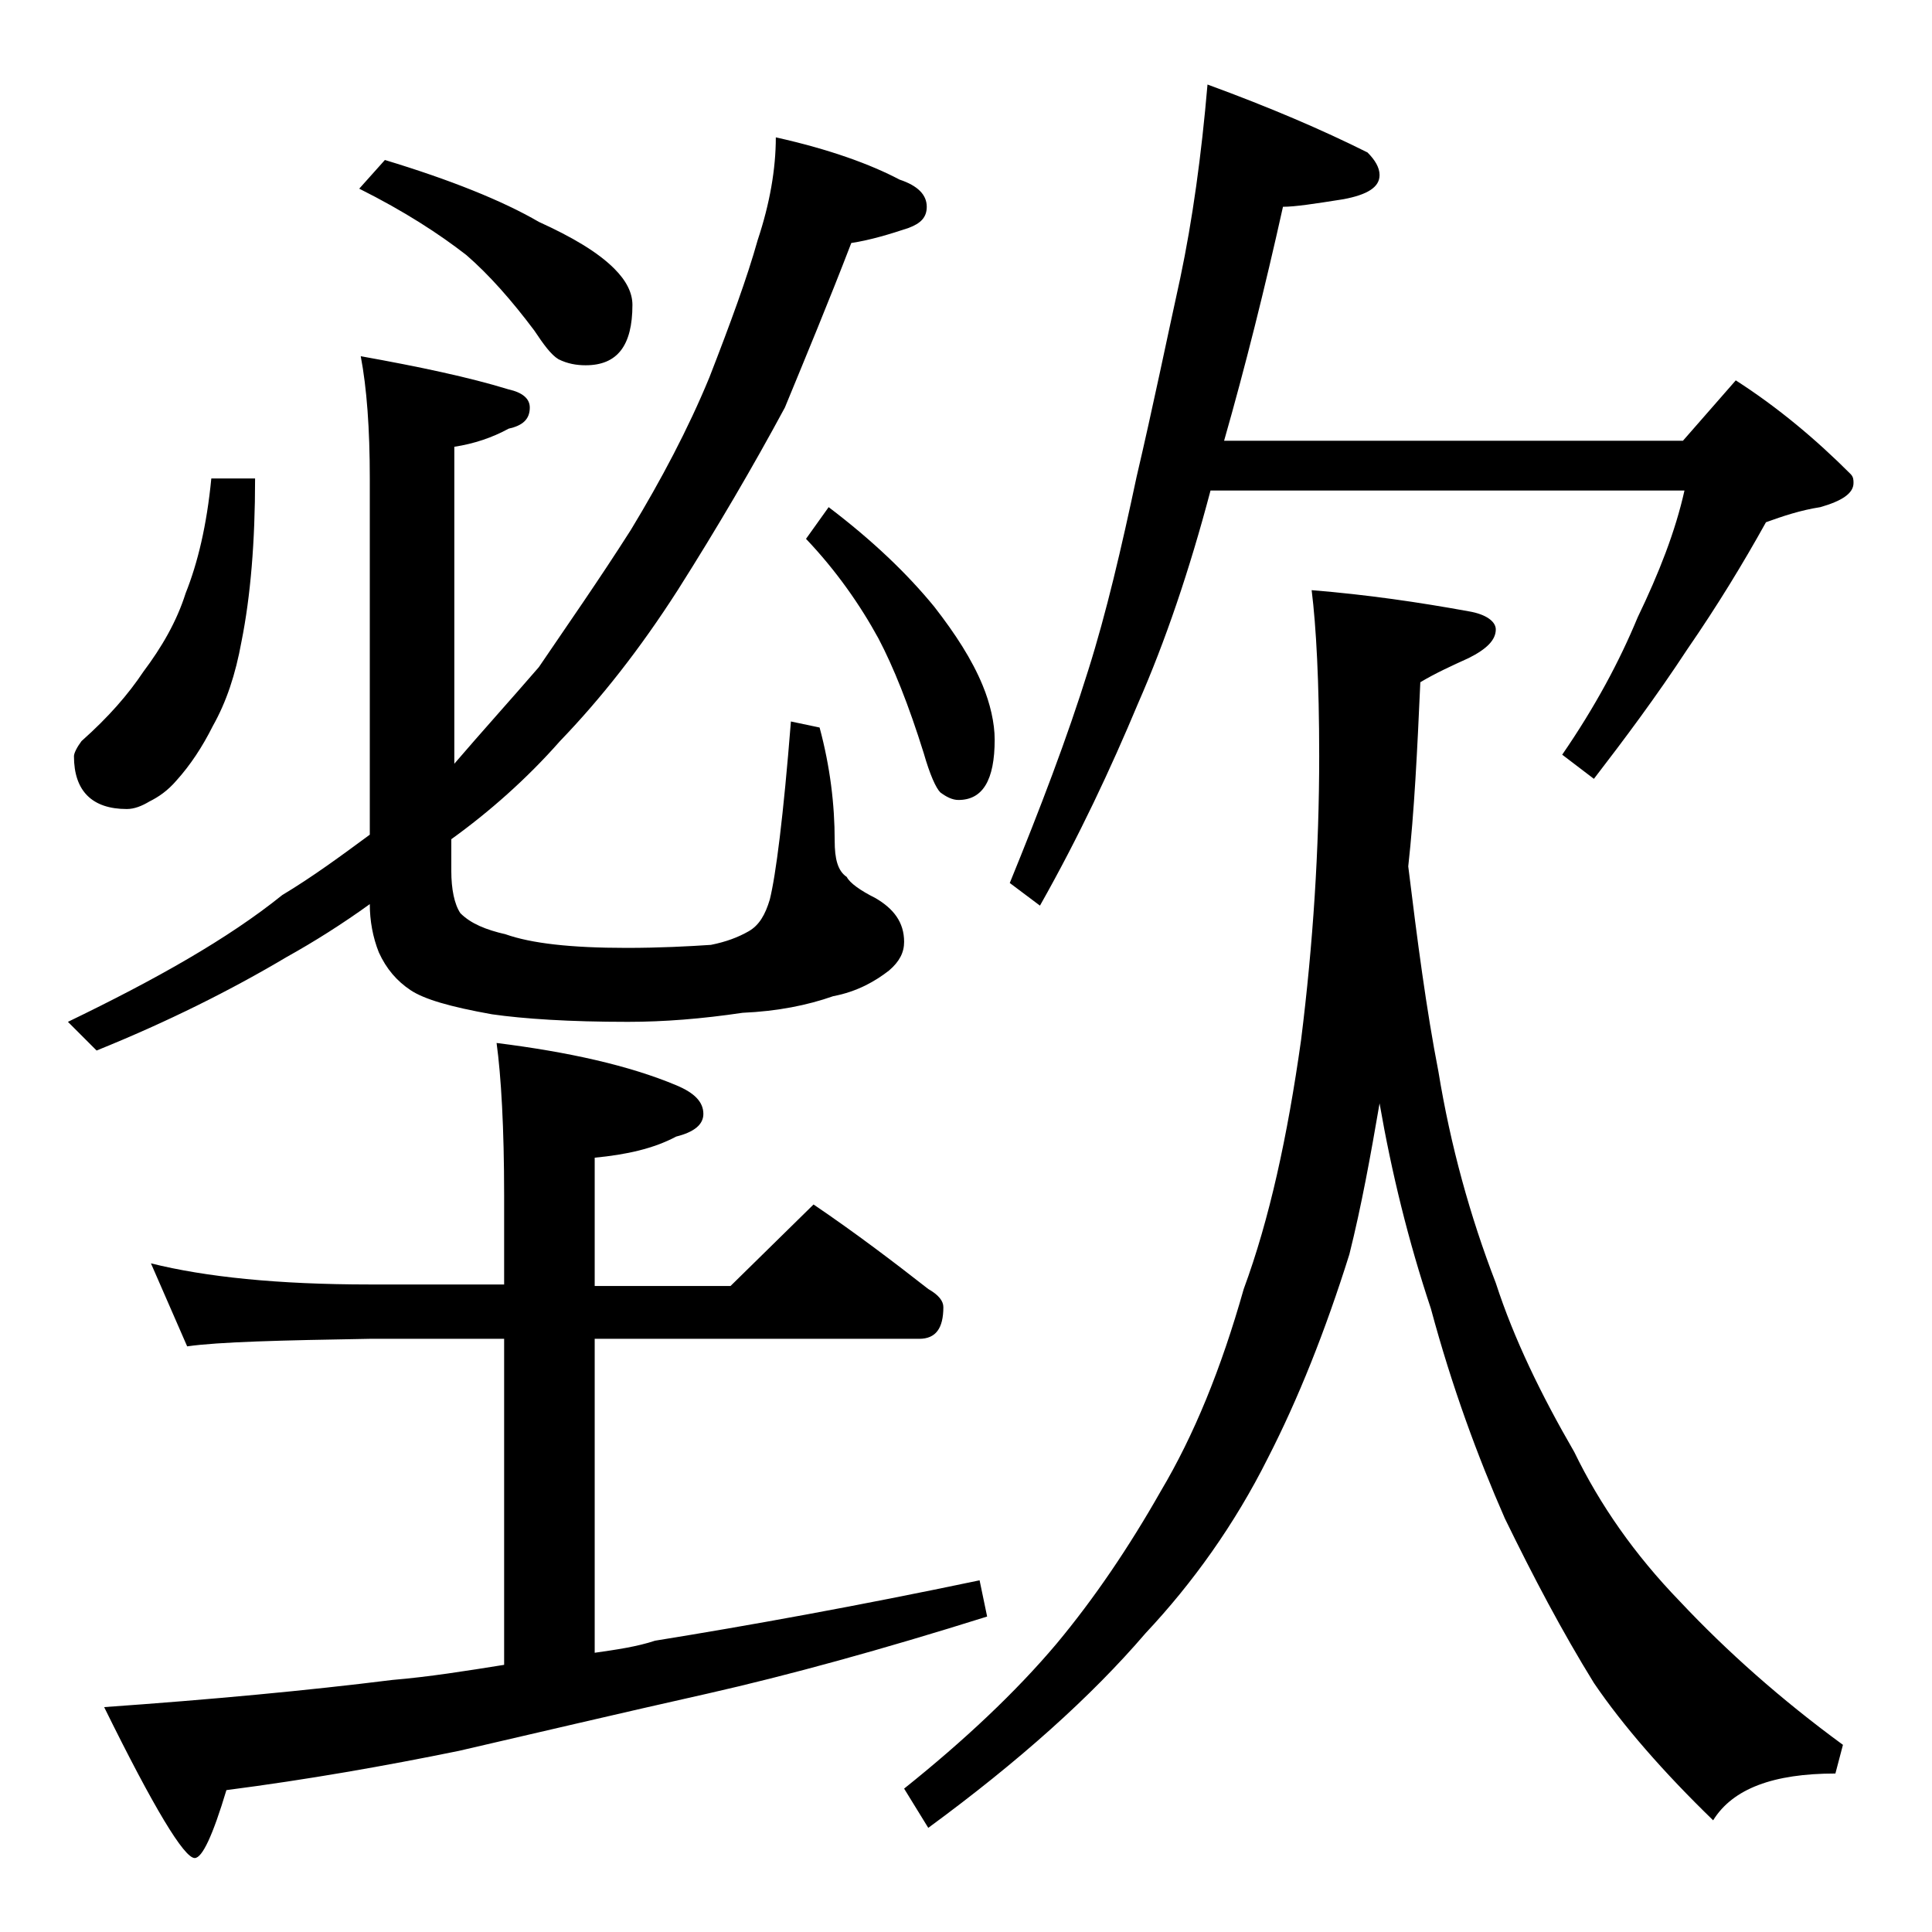
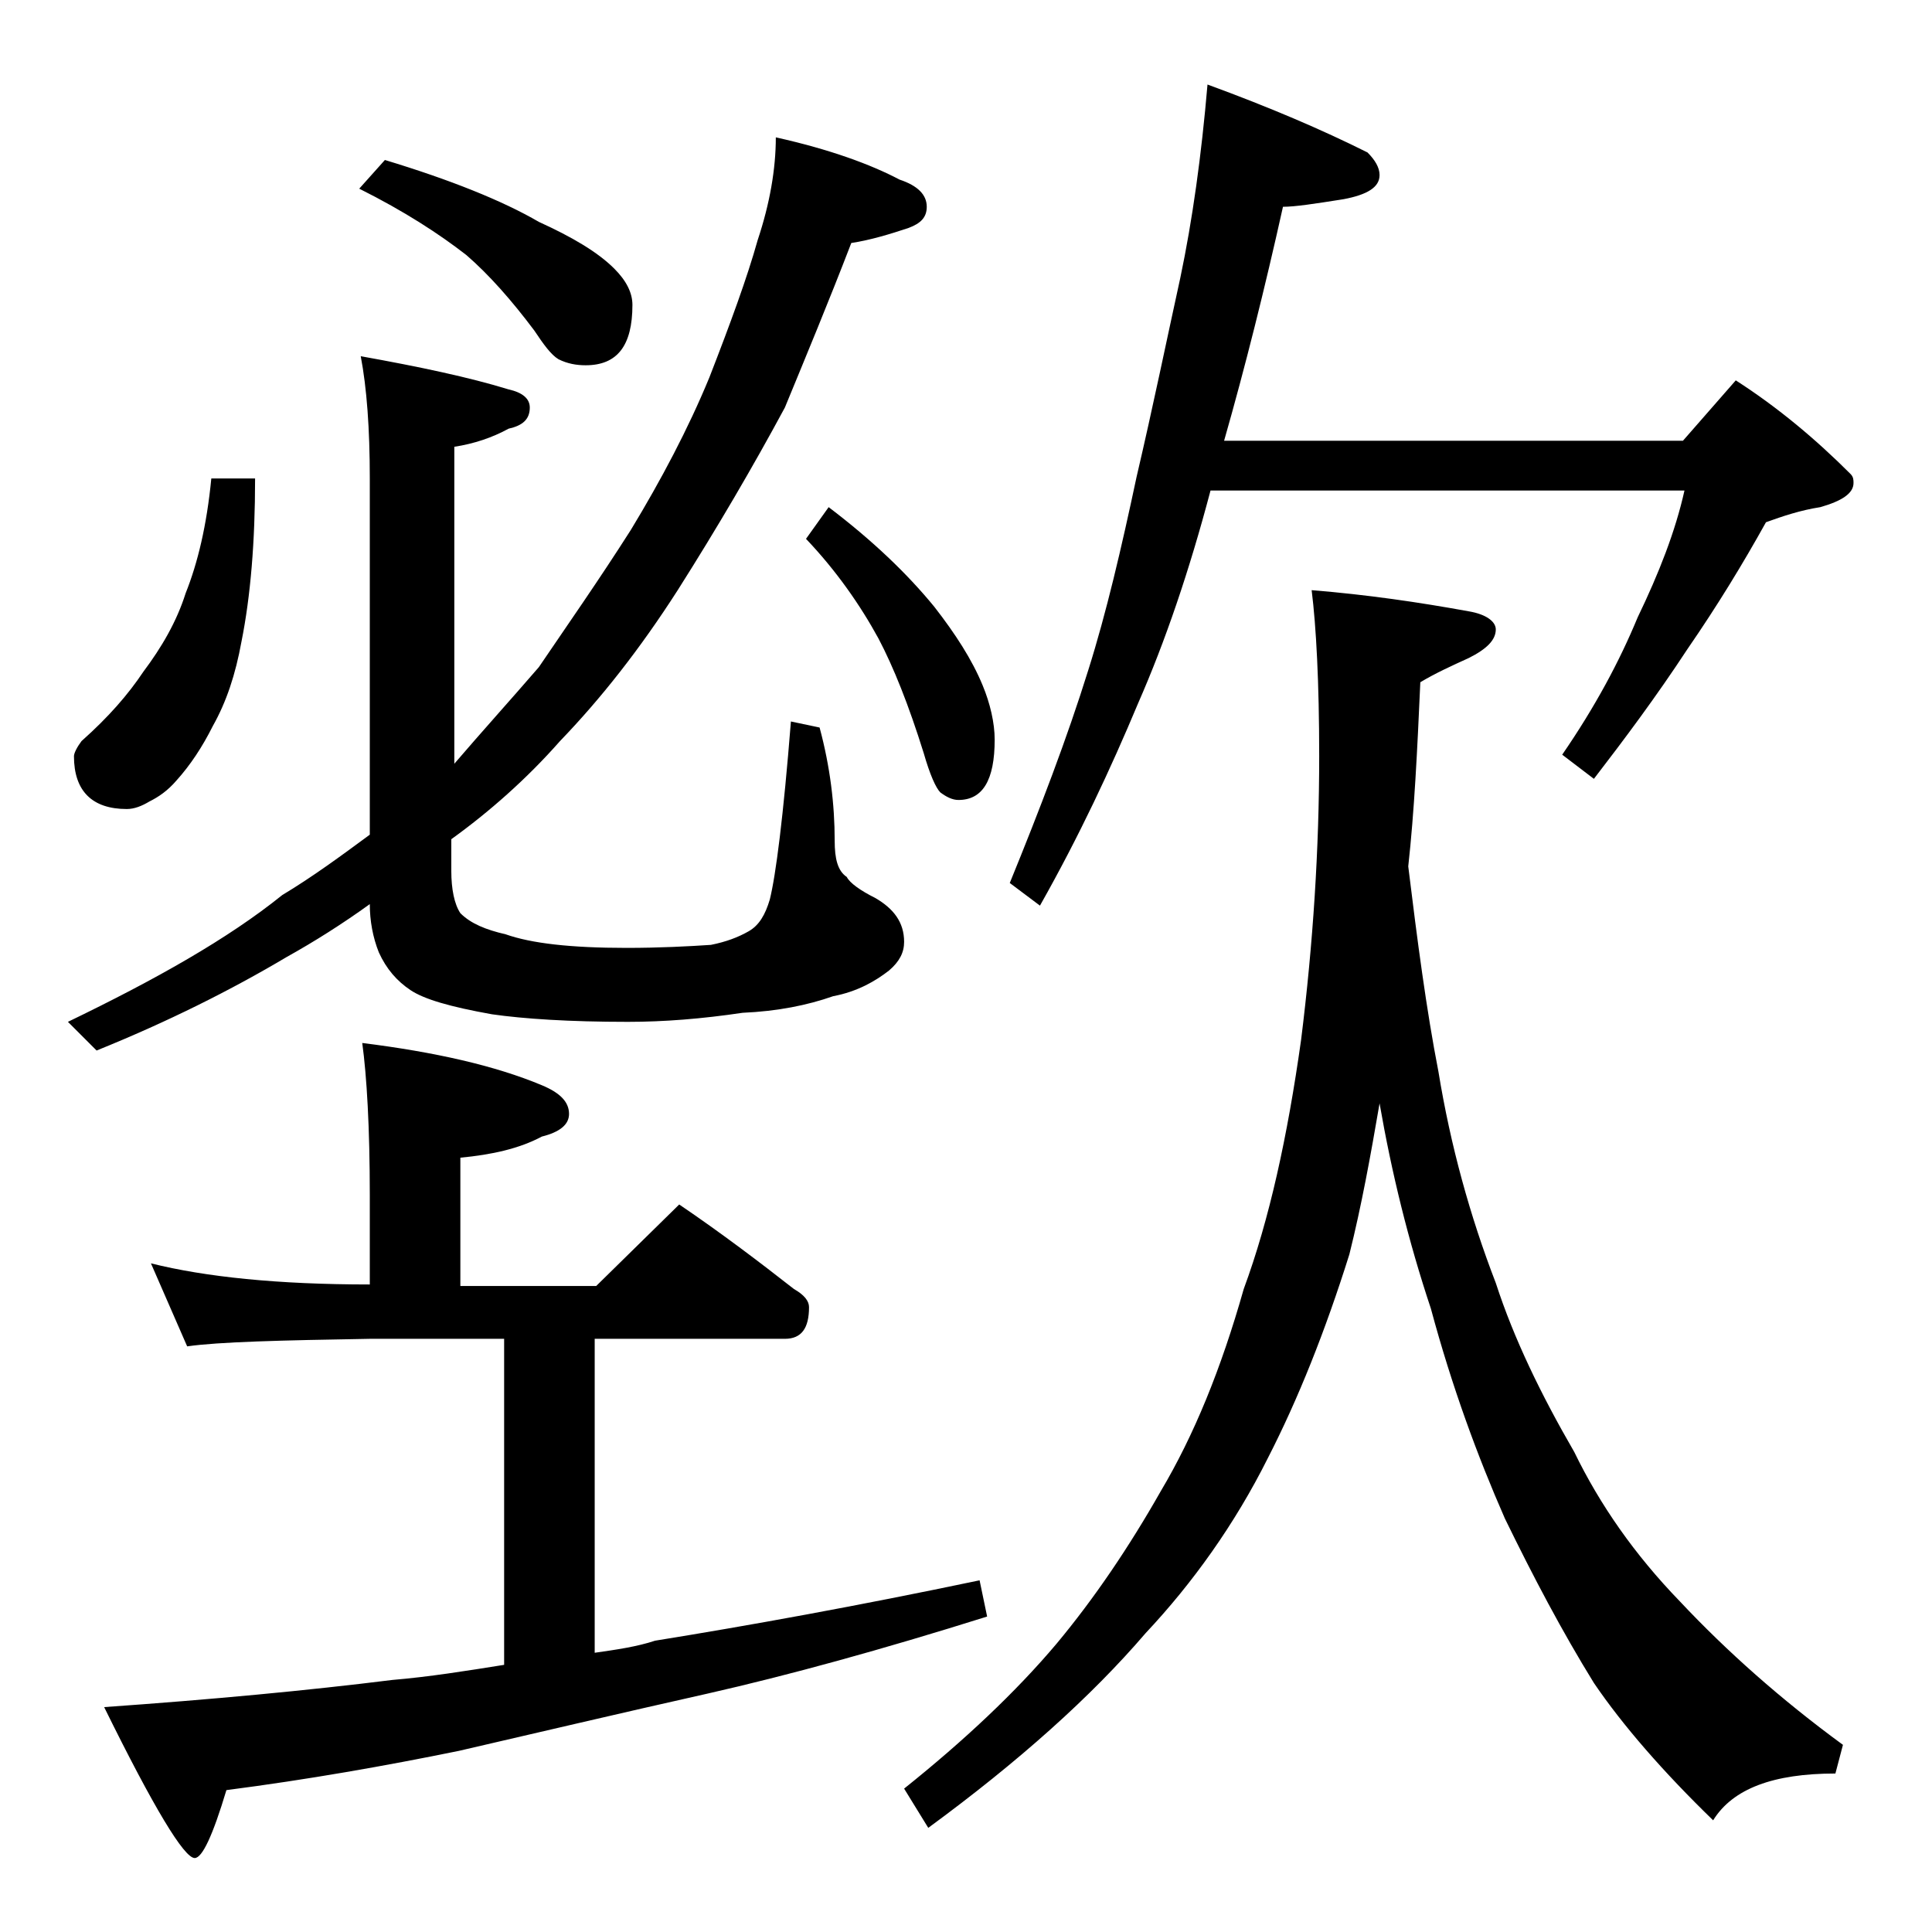
<svg xmlns="http://www.w3.org/2000/svg" version="1.1" id="Layer_1" x="0px" y="0px" viewBox="0 0 128 128" enable-background="new 0 0 128 128" xml:space="preserve">
-   <path d="M23.9,23.6c3.9,0.7,7.2,1.4,9.8,2.2c0.9,0.2,1.4,0.6,1.4,1.2c0,0.8-0.5,1.2-1.4,1.4c-1.1,0.6-2.3,1-3.6,1.2v21  c1.8-2.1,3.7-4.2,5.6-6.4c1.9-2.8,4-5.8,6.1-9.1c2-3.3,3.8-6.7,5.2-10.1c1.4-3.6,2.5-6.6,3.2-9.1c0.8-2.4,1.2-4.7,1.2-6.8  c3.6,0.8,6.3,1.8,8.2,2.8c1.2,0.4,1.8,1,1.8,1.8c0,0.7-0.4,1.1-1.2,1.4c-1.2,0.4-2.5,0.8-3.8,1c-1.5,3.9-3,7.5-4.4,10.9  c-2.1,3.9-4.5,8-7.1,12.1c-2.5,3.9-5.1,7.2-7.8,10c-2.2,2.5-4.7,4.7-7.2,6.5v2.1c0,1.2,0.2,2.2,0.6,2.8c0.7,0.7,1.7,1.1,3,1.4  c1.7,0.6,4.3,0.9,8,0.9c2.2,0,4.1-0.1,5.6-0.2c1-0.2,1.8-0.5,2.5-0.9c0.7-0.4,1.1-1.1,1.4-2.1c0.4-1.6,0.9-5.5,1.4-11.8l1.9,0.4  c0.7,2.6,1,5.1,1,7.5c0,1.2,0.2,2,0.8,2.4c0.2,0.4,0.9,0.9,1.9,1.4c1.2,0.7,1.9,1.6,1.9,2.9c0,0.7-0.3,1.3-1,1.9  C58,65,56.8,65.7,55.2,66c-1.7,0.6-3.7,1-6,1.1c-2.7,0.4-5.2,0.6-7.6,0.6c-3.9,0-6.9-0.2-9-0.5c-2.8-0.5-4.5-1-5.4-1.6  c-0.9-0.6-1.6-1.4-2.1-2.5c-0.4-1-0.6-2.1-0.6-3.2c-1.8,1.3-3.7,2.5-5.5,3.5c-3.7,2.2-7.9,4.3-12.6,6.2l-1.9-1.9  c5.8-2.8,10.6-5.5,14.2-8.4c2-1.2,3.9-2.6,5.8-4V31.7C24.5,28.4,24.3,25.7,23.9,23.6z M14,31.7h2.9c0,4.2-0.3,7.8-0.9,10.8  c-0.4,2.2-1,4-1.9,5.6c-0.7,1.4-1.5,2.6-2.4,3.6c-0.6,0.7-1.2,1.1-1.8,1.4c-0.5,0.3-1,0.5-1.5,0.5c-2.3,0-3.5-1.2-3.5-3.5  c0-0.2,0.2-0.6,0.5-1c1.8-1.6,3.1-3.1,4.1-4.6c1.2-1.6,2.2-3.3,2.8-5.2C13.1,37.3,13.7,34.8,14,31.7z M10,83.7  c3.6,0.9,8.4,1.4,14.5,1.4h8.9v-5.9c0-4.5-0.2-7.9-0.5-10.1c4.8,0.6,8.8,1.5,11.9,2.8c1.2,0.5,1.8,1.1,1.8,1.9  c0,0.7-0.6,1.2-1.8,1.5c-1.5,0.8-3.3,1.2-5.4,1.4v8.5h9l5.5-5.4c2.8,1.9,5.3,3.8,7.6,5.6c0.7,0.4,1,0.8,1,1.2c0,1.4-0.5,2.1-1.6,2.1  H39.4v20.8c1.4-0.2,2.8-0.4,4-0.8c6.2-1,13.4-2.3,21.5-4l0.5,2.4c-7,2.2-13.2,3.9-18.5,5.1c-5.8,1.3-11.3,2.6-16.5,3.8  c-4.9,1-10,1.9-15.4,2.6c-0.9,3-1.6,4.5-2.1,4.5c-0.7,0-2.7-3.3-6-10c7.1-0.5,13.5-1.1,19.1-1.8c2.4-0.2,4.9-0.6,7.4-1V88.7h-8.9  c-5.9,0.1-10,0.2-12.1,0.5L10,83.7z M25.5,10.6c4.3,1.3,7.8,2.7,10.2,4.1c2.2,1,3.9,2,5,3.1c0.8,0.8,1.2,1.6,1.2,2.4  c0,2.7-1,4-3.1,4c-0.6,0-1.2-0.1-1.8-0.4c-0.5-0.3-1-1-1.6-1.9c-1.5-2-3-3.7-4.5-5c-1.8-1.4-4.1-2.9-7.1-4.4L25.5,10.6z M54.9,33.6  c2.9,2.2,5.2,4.4,7,6.6c1.4,1.8,2.5,3.5,3.2,5.2c0.5,1.2,0.8,2.5,0.8,3.6c0,2.7-0.8,4-2.4,4c-0.4,0-0.8-0.2-1.2-0.5  c-0.3-0.3-0.7-1.2-1.1-2.6c-1-3.2-2-5.7-3-7.6c-1.2-2.2-2.8-4.5-4.8-6.6L54.9,33.6z M86.9,39.1c3.7,0.3,7.1,0.8,10.4,1.4  c1.2,0.2,1.8,0.7,1.8,1.2c0,0.7-0.6,1.3-1.8,1.9c-1.1,0.5-2.2,1-3.2,1.6c-0.2,4.5-0.4,8.6-0.8,12.2c0.6,4.9,1.2,9.5,2,13.6  c0.8,4.9,2.1,9.6,3.8,14c1.2,3.7,3,7.4,5.2,11.2c1.7,3.5,4,6.8,7,9.9c3.1,3.3,6.7,6.5,10.8,9.5l-0.5,1.9c-4.1,0-6.8,1-8.1,3.1  c-3.3-3.2-6-6.3-7.9-9.1c-2.1-3.4-4-7-5.9-10.9c-1.8-4.1-3.5-8.7-4.9-13.9c-1.5-4.5-2.6-9-3.4-13.6c-0.6,3.5-1.2,6.8-2,10  c-1.6,5.1-3.4,9.6-5.4,13.5c-2.2,4.4-5,8.3-8.1,11.6c-3.6,4.2-8.4,8.5-14.4,12.9l-1.6-2.6c4-3.2,7.4-6.4,10.1-9.6  c2.5-3,4.8-6.4,6.9-10.1c2.2-3.7,4-8.1,5.5-13.4c1.7-4.6,2.9-10.1,3.8-16.5c0.8-6.4,1.2-12.7,1.2-18.8  C87.4,45.2,87.2,41.5,86.9,39.1z M80,5.6c4.1,1.5,7.6,3,10.6,4.5c0.5,0.5,0.8,1,0.8,1.5c0,0.8-0.8,1.3-2.4,1.6  c-1.9,0.3-3.2,0.5-4,0.5c-1.2,5.4-2.5,10.6-3.9,15.5h30.4l3.5-4c2.8,1.8,5.3,3.9,7.6,6.2c0.2,0.2,0.2,0.4,0.2,0.6  c0,0.7-0.8,1.2-2.2,1.6c-1.3,0.2-2.5,0.6-3.6,1c-1.5,2.7-3.2,5.5-5.2,8.4c-2.1,3.2-4.2,6-6.2,8.6l-2.1-1.6c2.2-3.2,3.8-6.2,5-9.1  c1.4-2.9,2.5-5.7,3.1-8.4H80.2c-1.4,5.3-3,10-4.8,14.1c-1.8,4.3-3.9,8.8-6.5,13.4l-2-1.5c2-4.9,3.8-9.6,5.2-14.1  c1.2-3.8,2.2-8.1,3.2-12.8c1.1-4.7,2-9.1,2.9-13.2C79,14.6,79.6,10.3,80,5.6z" />
+   <path d="M23.9,23.6c3.9,0.7,7.2,1.4,9.8,2.2c0.9,0.2,1.4,0.6,1.4,1.2c0,0.8-0.5,1.2-1.4,1.4c-1.1,0.6-2.3,1-3.6,1.2v21  c1.8-2.1,3.7-4.2,5.6-6.4c1.9-2.8,4-5.8,6.1-9.1c2-3.3,3.8-6.7,5.2-10.1c1.4-3.6,2.5-6.6,3.2-9.1c0.8-2.4,1.2-4.7,1.2-6.8  c3.6,0.8,6.3,1.8,8.2,2.8c1.2,0.4,1.8,1,1.8,1.8c0,0.7-0.4,1.1-1.2,1.4c-1.2,0.4-2.5,0.8-3.8,1c-1.5,3.9-3,7.5-4.4,10.9  c-2.1,3.9-4.5,8-7.1,12.1c-2.5,3.9-5.1,7.2-7.8,10c-2.2,2.5-4.7,4.7-7.2,6.5v2.1c0,1.2,0.2,2.2,0.6,2.8c0.7,0.7,1.7,1.1,3,1.4  c1.7,0.6,4.3,0.9,8,0.9c2.2,0,4.1-0.1,5.6-0.2c1-0.2,1.8-0.5,2.5-0.9c0.7-0.4,1.1-1.1,1.4-2.1c0.4-1.6,0.9-5.5,1.4-11.8l1.9,0.4  c0.7,2.6,1,5.1,1,7.5c0,1.2,0.2,2,0.8,2.4c0.2,0.4,0.9,0.9,1.9,1.4c1.2,0.7,1.9,1.6,1.9,2.9c0,0.7-0.3,1.3-1,1.9  C58,65,56.8,65.7,55.2,66c-1.7,0.6-3.7,1-6,1.1c-2.7,0.4-5.2,0.6-7.6,0.6c-3.9,0-6.9-0.2-9-0.5c-2.8-0.5-4.5-1-5.4-1.6  c-0.9-0.6-1.6-1.4-2.1-2.5c-0.4-1-0.6-2.1-0.6-3.2c-1.8,1.3-3.7,2.5-5.5,3.5c-3.7,2.2-7.9,4.3-12.6,6.2l-1.9-1.9  c5.8-2.8,10.6-5.5,14.2-8.4c2-1.2,3.9-2.6,5.8-4V31.7C24.5,28.4,24.3,25.7,23.9,23.6z M14,31.7h2.9c0,4.2-0.3,7.8-0.9,10.8  c-0.4,2.2-1,4-1.9,5.6c-0.7,1.4-1.5,2.6-2.4,3.6c-0.6,0.7-1.2,1.1-1.8,1.4c-0.5,0.3-1,0.5-1.5,0.5c-2.3,0-3.5-1.2-3.5-3.5  c0-0.2,0.2-0.6,0.5-1c1.8-1.6,3.1-3.1,4.1-4.6c1.2-1.6,2.2-3.3,2.8-5.2C13.1,37.3,13.7,34.8,14,31.7z M10,83.7  c3.6,0.9,8.4,1.4,14.5,1.4v-5.9c0-4.5-0.2-7.9-0.5-10.1c4.8,0.6,8.8,1.5,11.9,2.8c1.2,0.5,1.8,1.1,1.8,1.9  c0,0.7-0.6,1.2-1.8,1.5c-1.5,0.8-3.3,1.2-5.4,1.4v8.5h9l5.5-5.4c2.8,1.9,5.3,3.8,7.6,5.6c0.7,0.4,1,0.8,1,1.2c0,1.4-0.5,2.1-1.6,2.1  H39.4v20.8c1.4-0.2,2.8-0.4,4-0.8c6.2-1,13.4-2.3,21.5-4l0.5,2.4c-7,2.2-13.2,3.9-18.5,5.1c-5.8,1.3-11.3,2.6-16.5,3.8  c-4.9,1-10,1.9-15.4,2.6c-0.9,3-1.6,4.5-2.1,4.5c-0.7,0-2.7-3.3-6-10c7.1-0.5,13.5-1.1,19.1-1.8c2.4-0.2,4.9-0.6,7.4-1V88.7h-8.9  c-5.9,0.1-10,0.2-12.1,0.5L10,83.7z M25.5,10.6c4.3,1.3,7.8,2.7,10.2,4.1c2.2,1,3.9,2,5,3.1c0.8,0.8,1.2,1.6,1.2,2.4  c0,2.7-1,4-3.1,4c-0.6,0-1.2-0.1-1.8-0.4c-0.5-0.3-1-1-1.6-1.9c-1.5-2-3-3.7-4.5-5c-1.8-1.4-4.1-2.9-7.1-4.4L25.5,10.6z M54.9,33.6  c2.9,2.2,5.2,4.4,7,6.6c1.4,1.8,2.5,3.5,3.2,5.2c0.5,1.2,0.8,2.5,0.8,3.6c0,2.7-0.8,4-2.4,4c-0.4,0-0.8-0.2-1.2-0.5  c-0.3-0.3-0.7-1.2-1.1-2.6c-1-3.2-2-5.7-3-7.6c-1.2-2.2-2.8-4.5-4.8-6.6L54.9,33.6z M86.9,39.1c3.7,0.3,7.1,0.8,10.4,1.4  c1.2,0.2,1.8,0.7,1.8,1.2c0,0.7-0.6,1.3-1.8,1.9c-1.1,0.5-2.2,1-3.2,1.6c-0.2,4.5-0.4,8.6-0.8,12.2c0.6,4.9,1.2,9.5,2,13.6  c0.8,4.9,2.1,9.6,3.8,14c1.2,3.7,3,7.4,5.2,11.2c1.7,3.5,4,6.8,7,9.9c3.1,3.3,6.7,6.5,10.8,9.5l-0.5,1.9c-4.1,0-6.8,1-8.1,3.1  c-3.3-3.2-6-6.3-7.9-9.1c-2.1-3.4-4-7-5.9-10.9c-1.8-4.1-3.5-8.7-4.9-13.9c-1.5-4.5-2.6-9-3.4-13.6c-0.6,3.5-1.2,6.8-2,10  c-1.6,5.1-3.4,9.6-5.4,13.5c-2.2,4.4-5,8.3-8.1,11.6c-3.6,4.2-8.4,8.5-14.4,12.9l-1.6-2.6c4-3.2,7.4-6.4,10.1-9.6  c2.5-3,4.8-6.4,6.9-10.1c2.2-3.7,4-8.1,5.5-13.4c1.7-4.6,2.9-10.1,3.8-16.5c0.8-6.4,1.2-12.7,1.2-18.8  C87.4,45.2,87.2,41.5,86.9,39.1z M80,5.6c4.1,1.5,7.6,3,10.6,4.5c0.5,0.5,0.8,1,0.8,1.5c0,0.8-0.8,1.3-2.4,1.6  c-1.9,0.3-3.2,0.5-4,0.5c-1.2,5.4-2.5,10.6-3.9,15.5h30.4l3.5-4c2.8,1.8,5.3,3.9,7.6,6.2c0.2,0.2,0.2,0.4,0.2,0.6  c0,0.7-0.8,1.2-2.2,1.6c-1.3,0.2-2.5,0.6-3.6,1c-1.5,2.7-3.2,5.5-5.2,8.4c-2.1,3.2-4.2,6-6.2,8.6l-2.1-1.6c2.2-3.2,3.8-6.2,5-9.1  c1.4-2.9,2.5-5.7,3.1-8.4H80.2c-1.4,5.3-3,10-4.8,14.1c-1.8,4.3-3.9,8.8-6.5,13.4l-2-1.5c2-4.9,3.8-9.6,5.2-14.1  c1.2-3.8,2.2-8.1,3.2-12.8c1.1-4.7,2-9.1,2.9-13.2C79,14.6,79.6,10.3,80,5.6z" />
</svg>